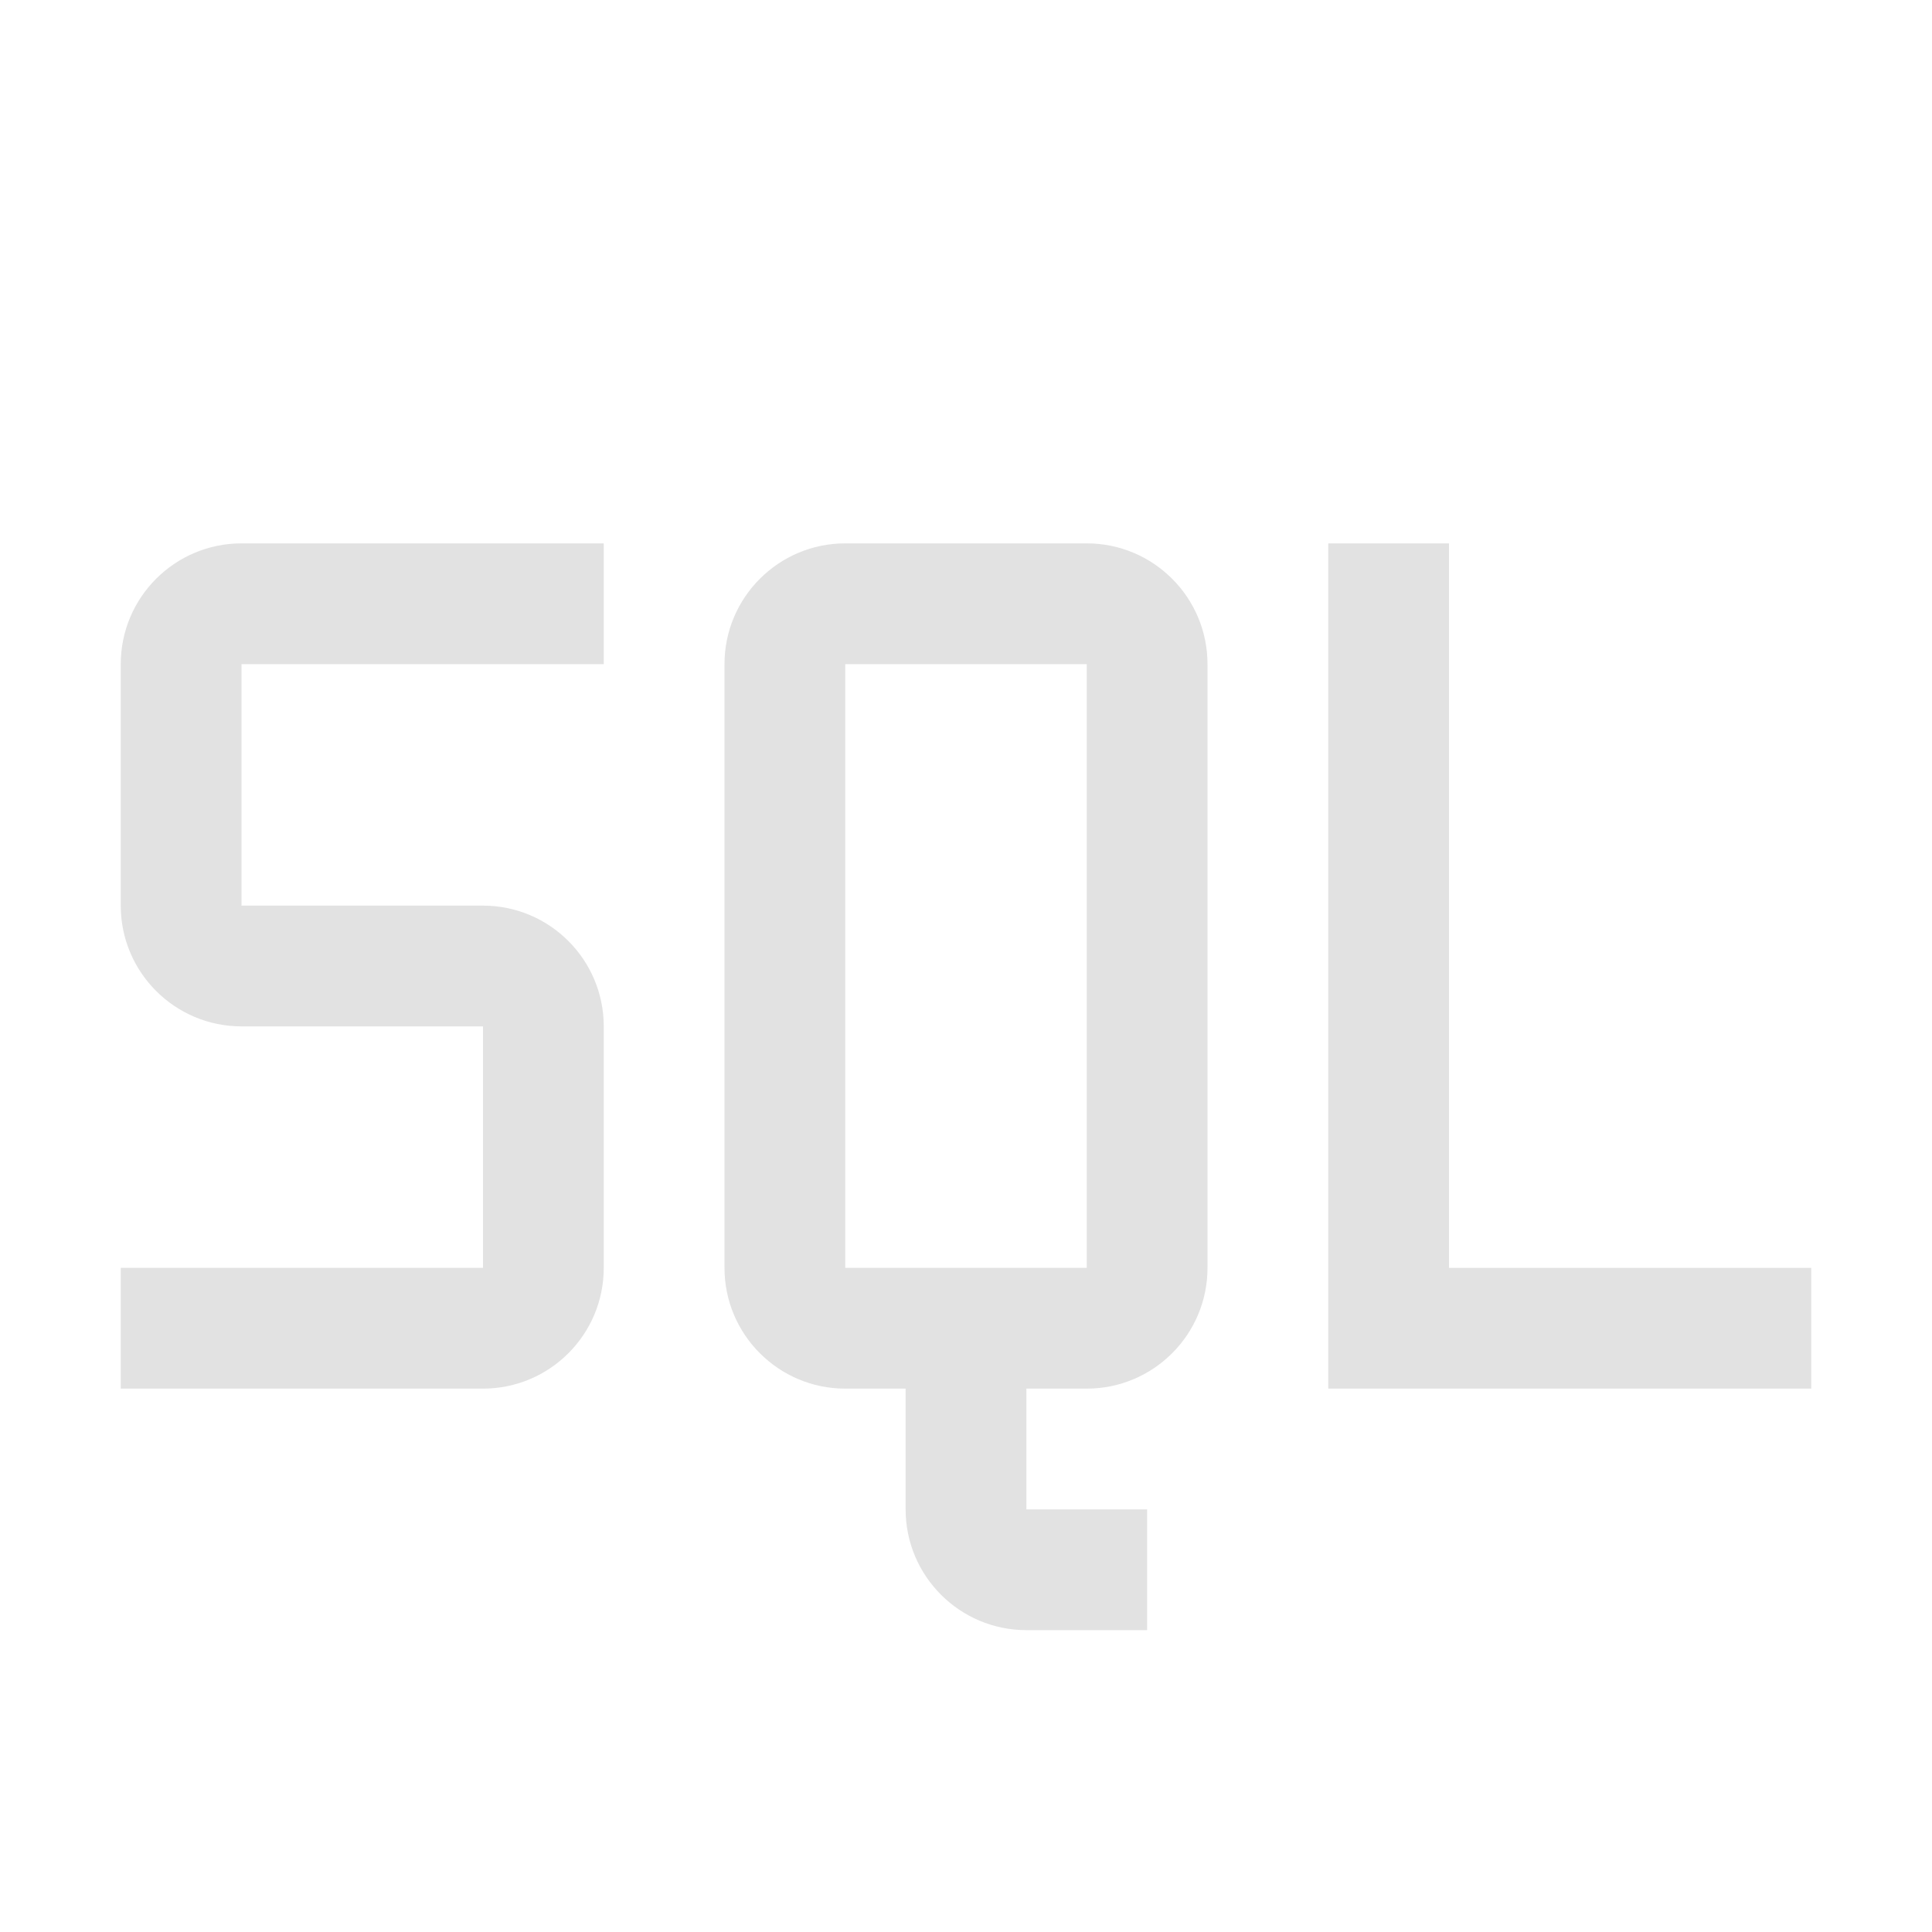
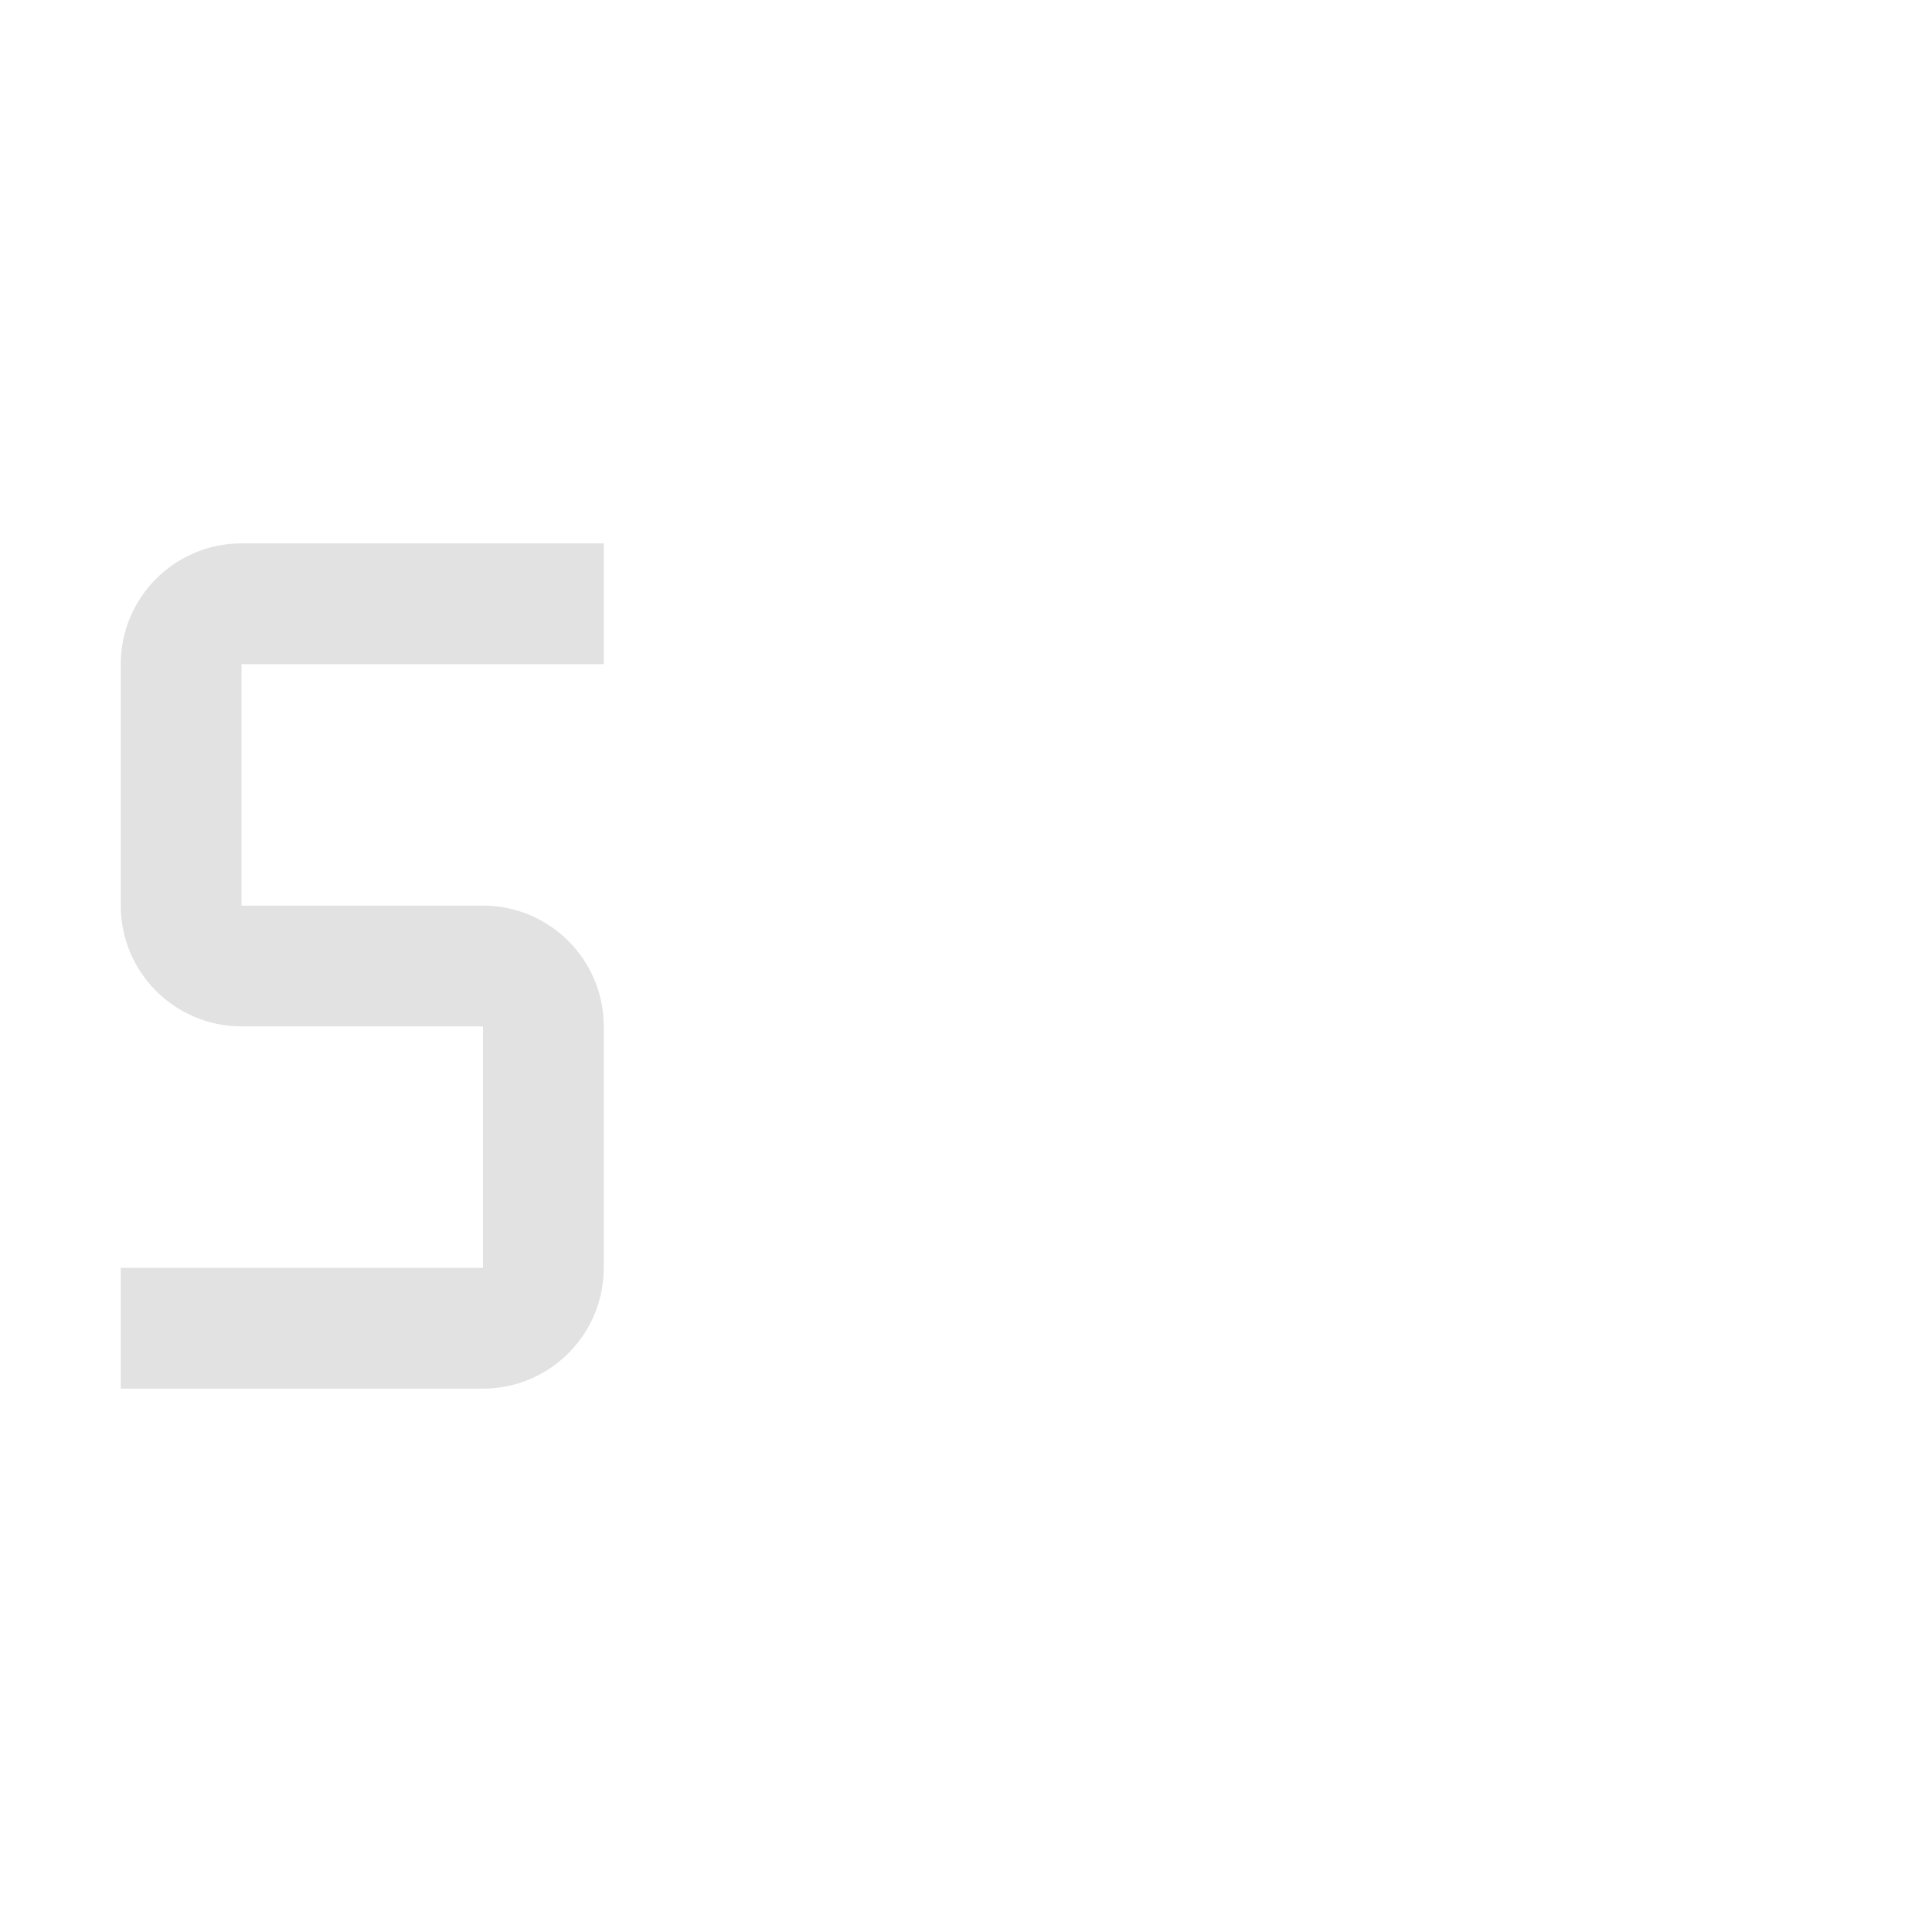
<svg xmlns="http://www.w3.org/2000/svg" version="1.1" id="icon" x="0px" y="0px" viewBox="0 0 800 800" style="enable-background:new 0 0 800 800;" xml:space="preserve">
  <style type="text/css">
	.st0{fill:#E2E2E2;}
	.st1{fill:none;}
</style>
-   <polygon class="st0" points="600,525 600,225 550,225 550,575 750,575 750,525 " />
-   <path class="st0" d="M450,225H350c-27.6,0-50,22.4-50,50v250c0,27.6,22.4,50,50,50h25v50c0,27.6,22.4,50,50,50h50v-50h-50v-50h25  c27.6,0,50-22.4,50-50V275C500,247.4,477.6,225,450,225z M350,525V275h100v250H350z" />
  <path class="st0" d="M200,575H50v-50h150V425H100c-27.6,0-50-22.4-50-50V275c0-27.6,22.4-50,50-50h150v50H100v100h100  c27.6,0,50,22.4,50,50v100C250,552.6,227.6,575,200,575z" />
  <rect id="_Transparent_Rectangle_" class="st1" width="800" height="800" />
</svg>